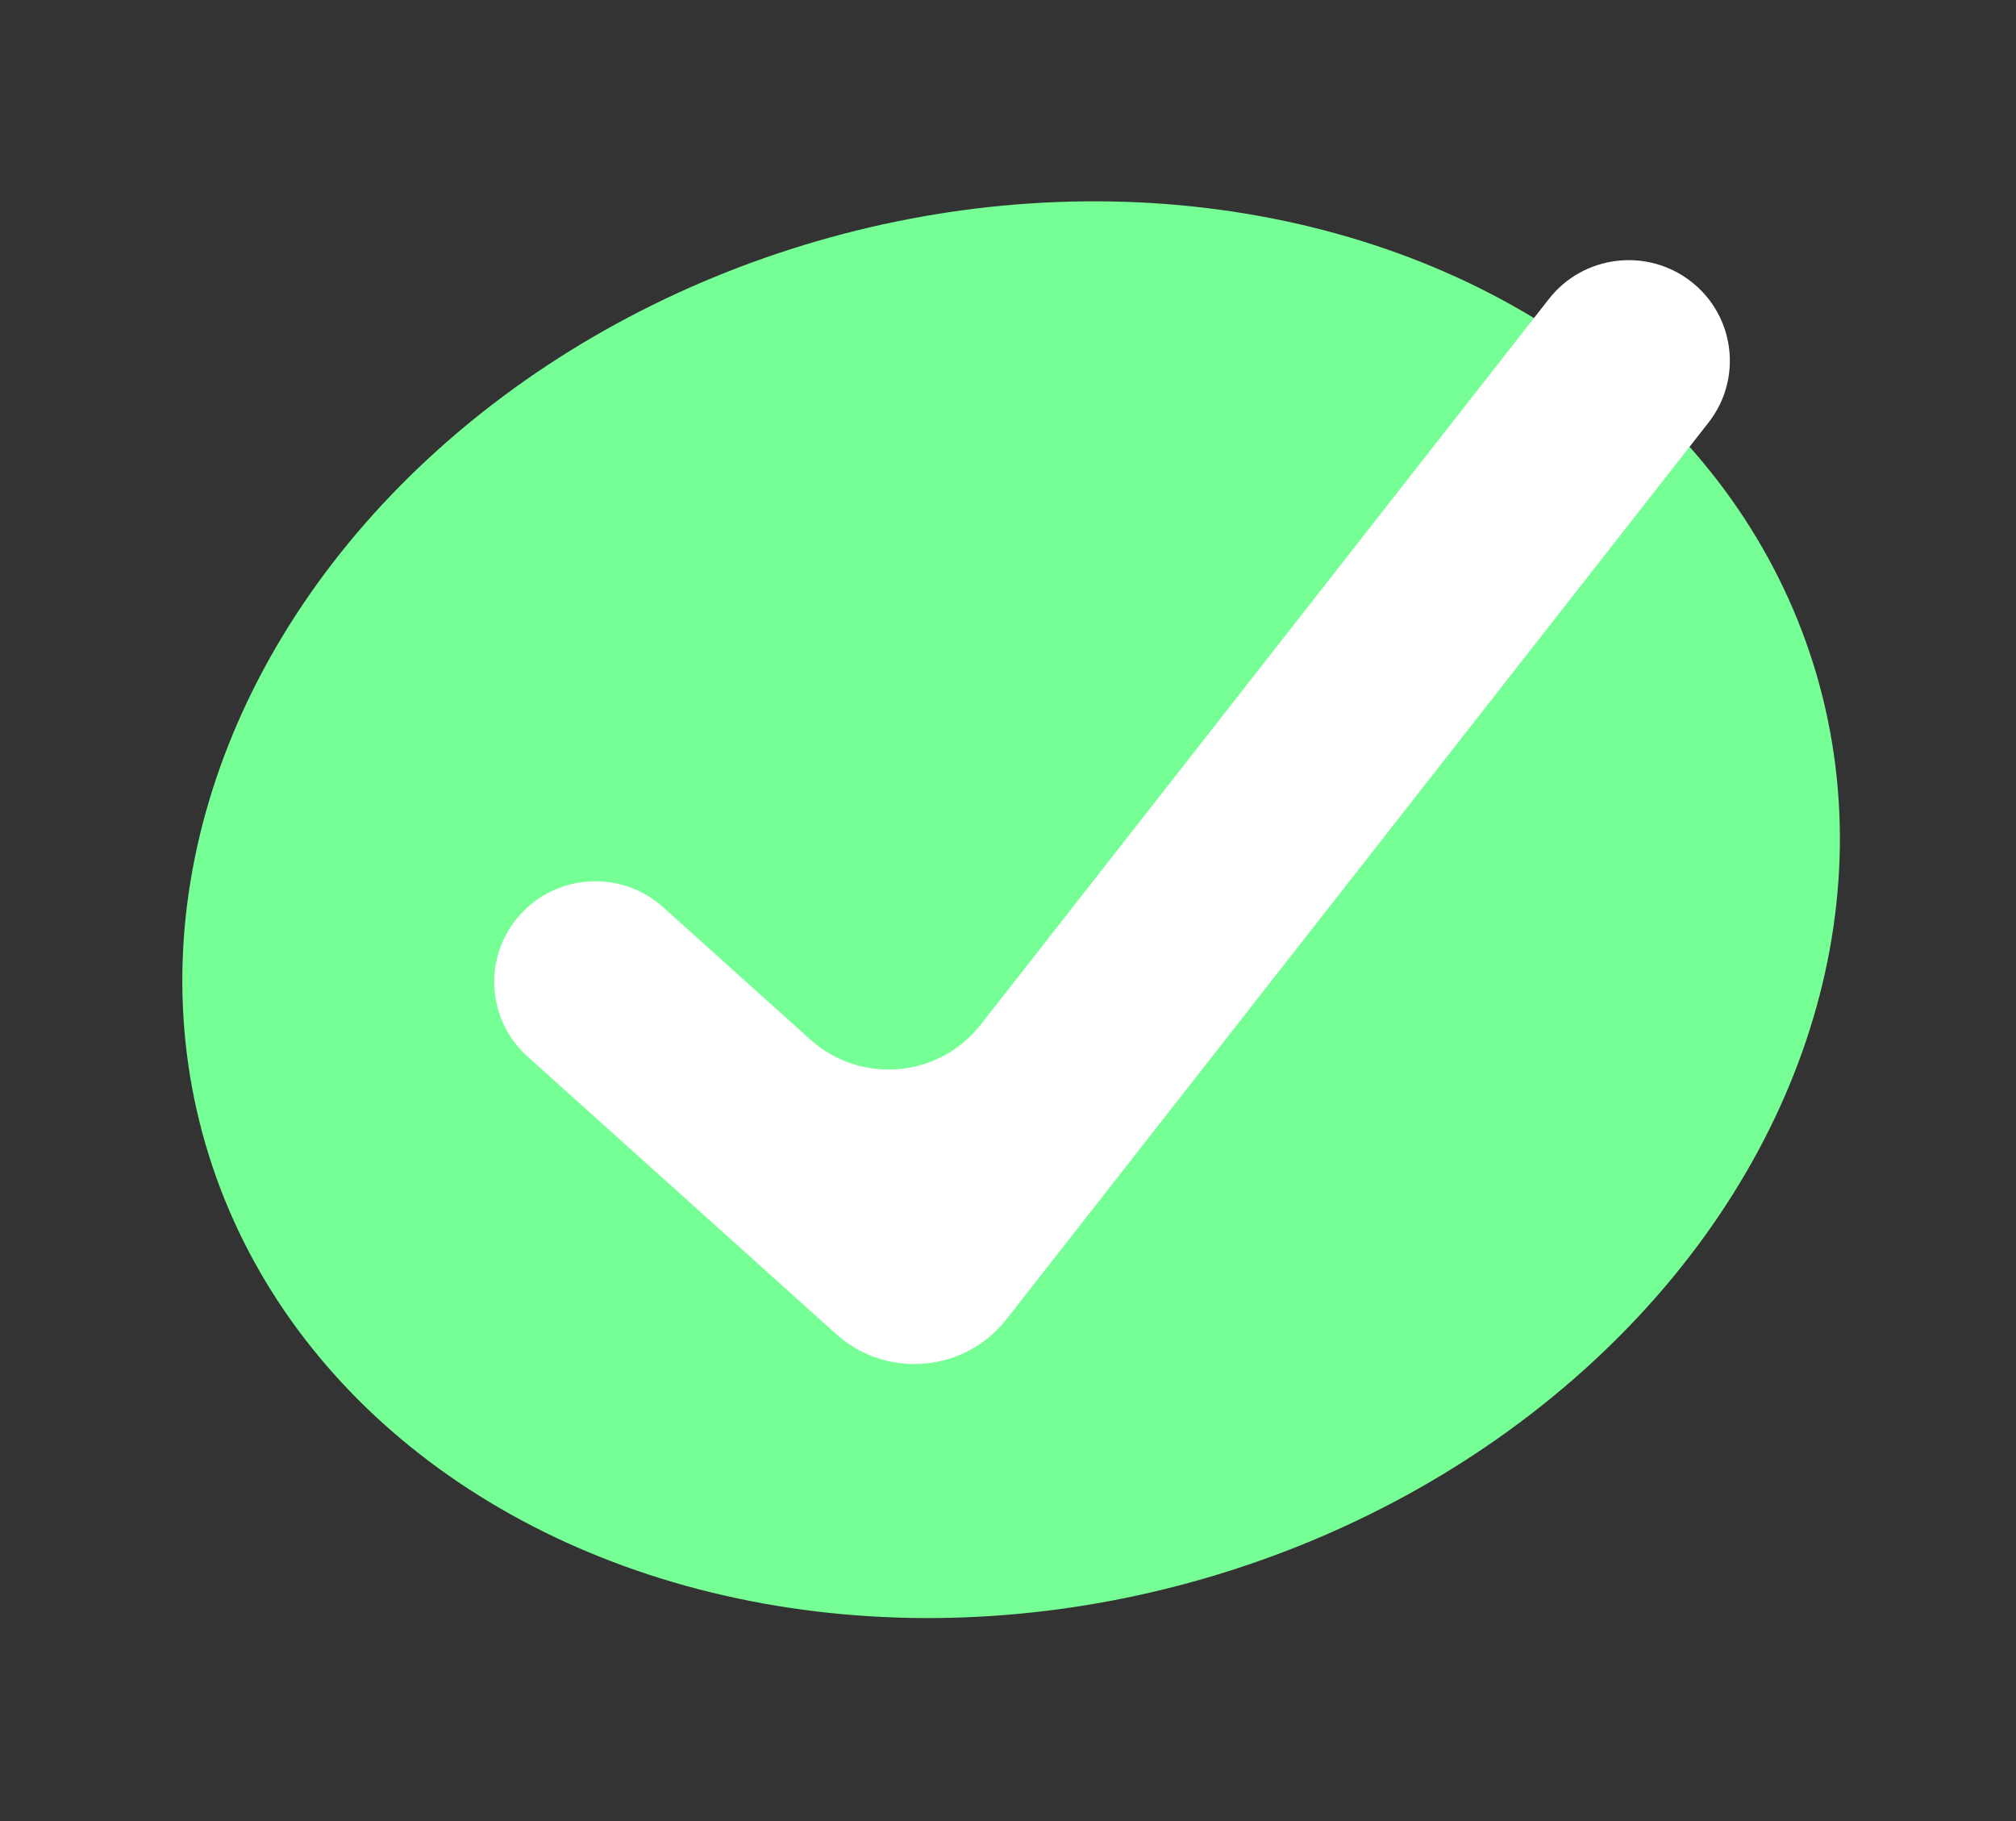
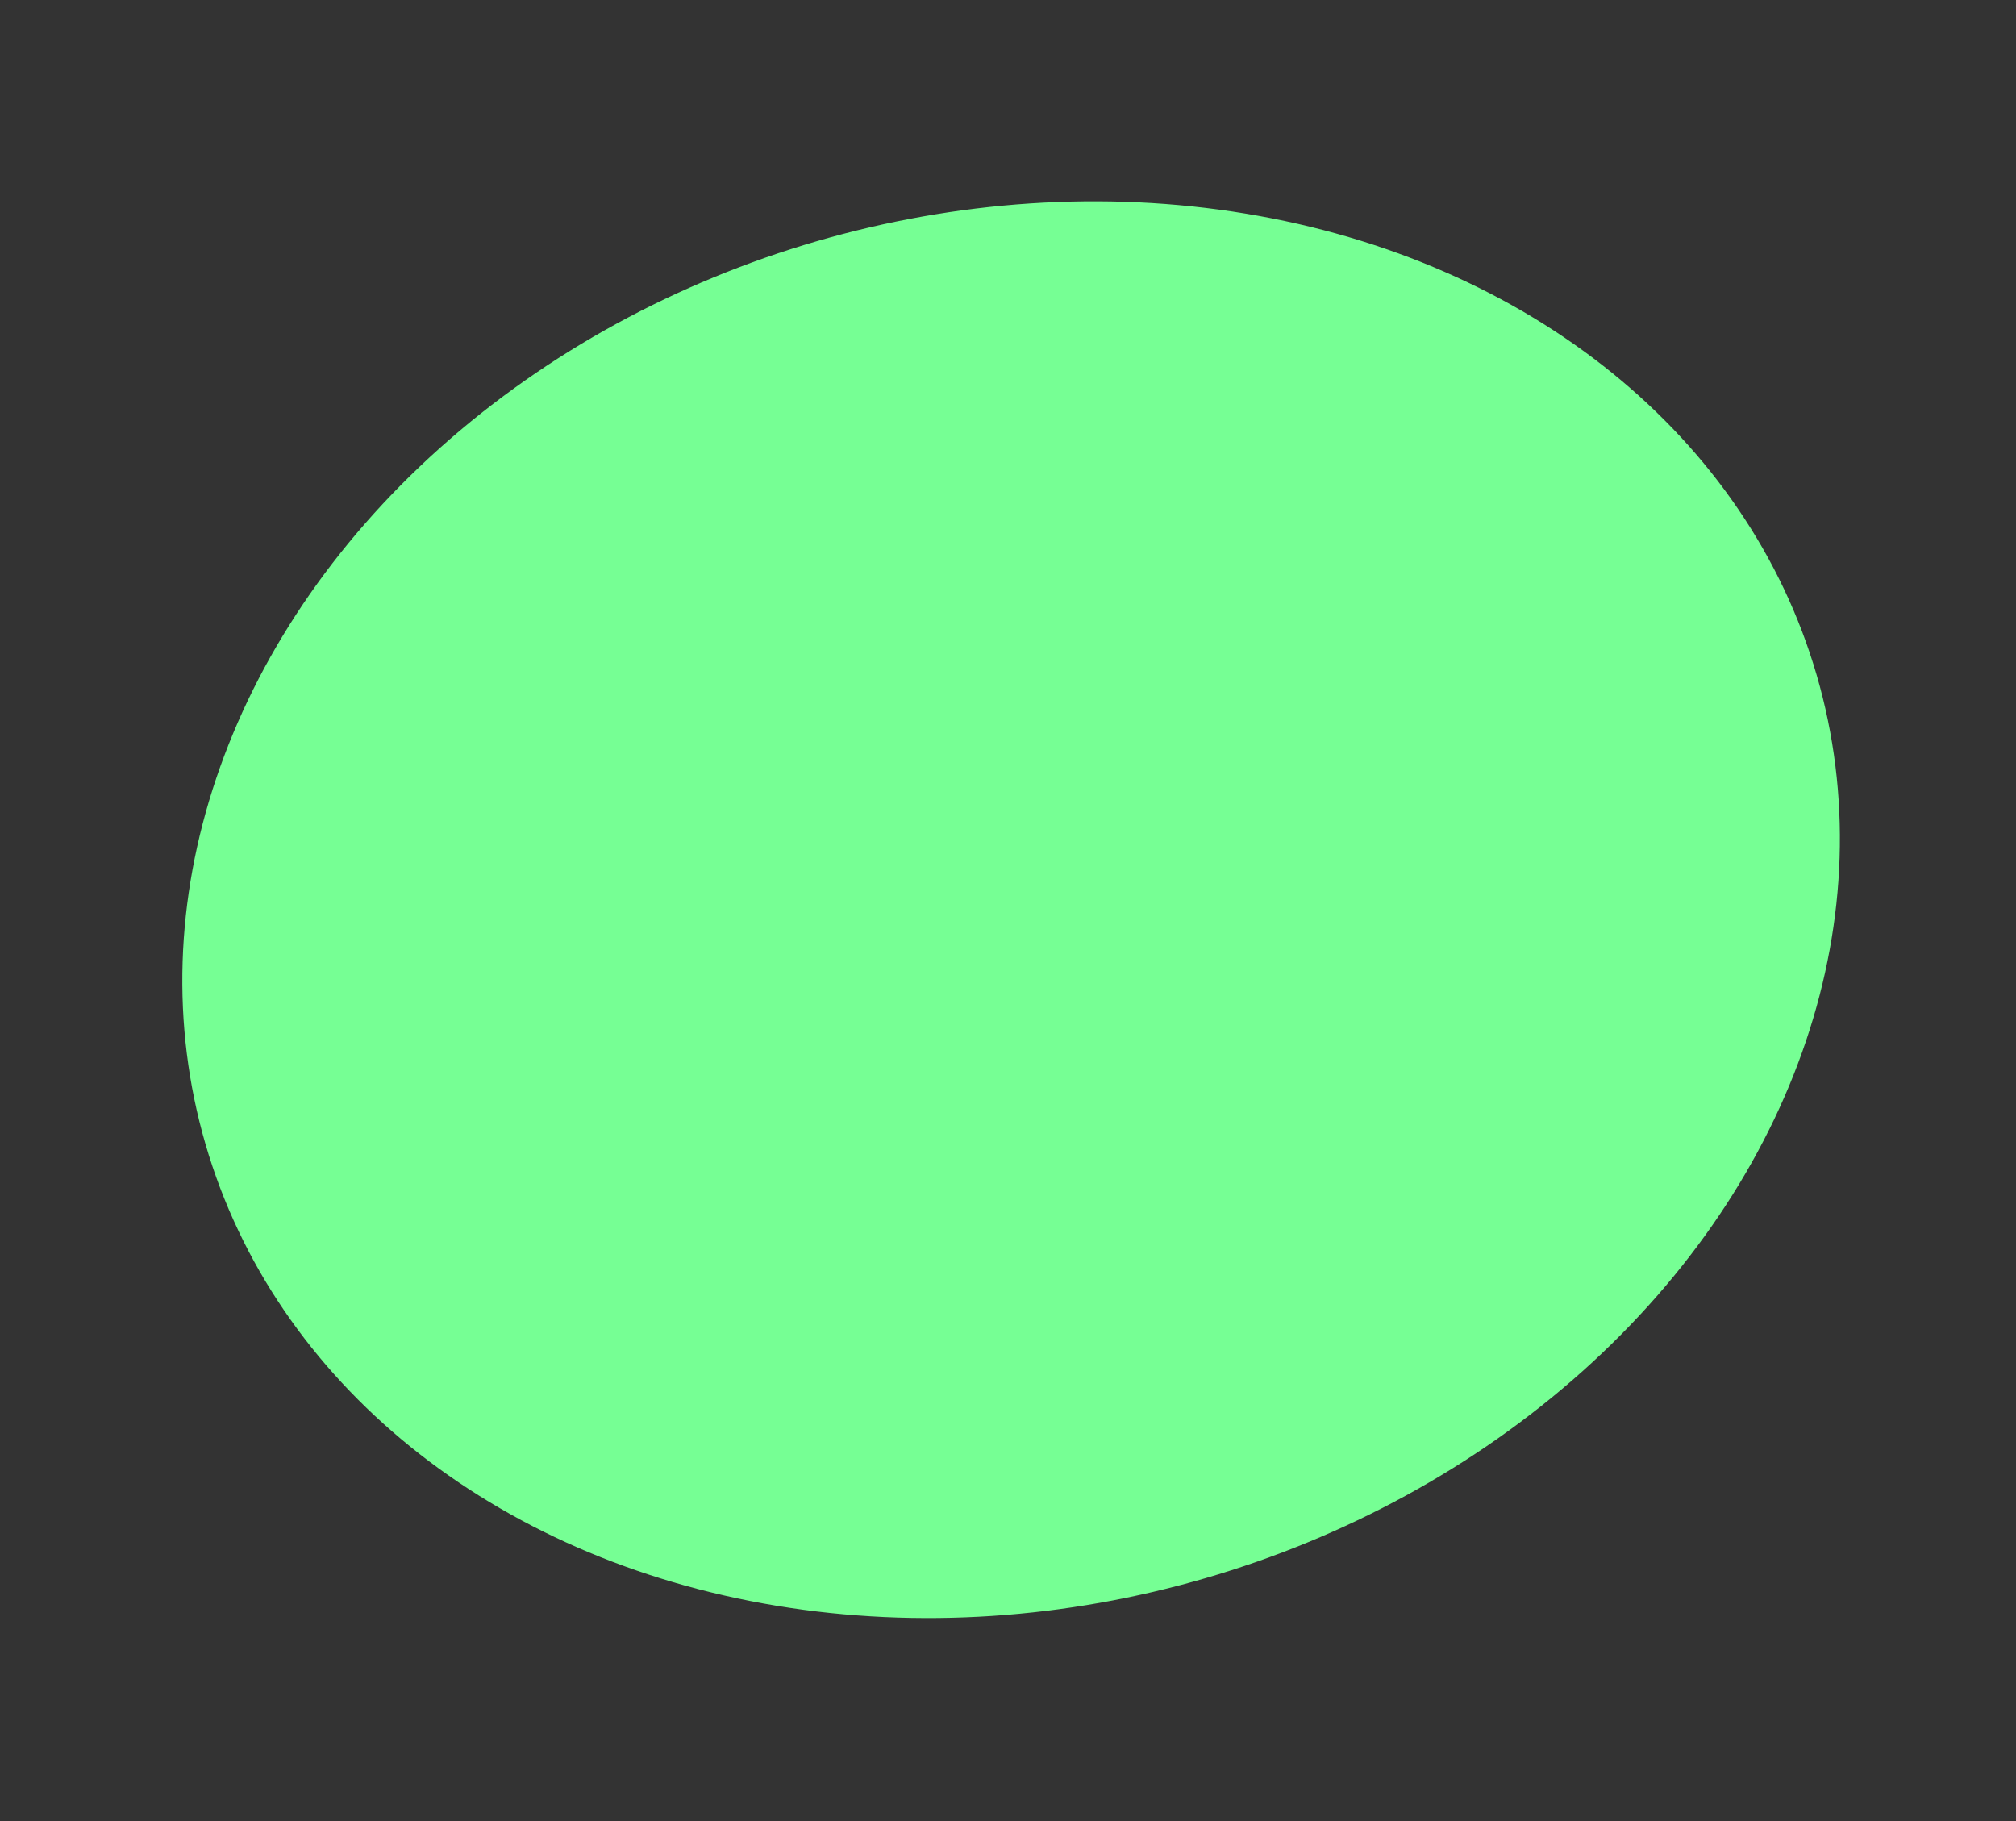
<svg xmlns="http://www.w3.org/2000/svg" width="155" height="140" viewBox="0 0 155 140" fill="none">
  <rect x="0" y="0" width="155" height="140" fill="#333333" stroke="none" />
  <g clip-path="url(#clip0_1490_260)">
    <ellipse cx="77.739" cy="69.936" rx="64.509" ry="53.52" transform="rotate(-16.22 77.739 69.936)" fill="#76FF94" />
-     <path fill-rule="evenodd" clip-rule="evenodd" d="M130.002 21.633C133.39 24.258 133.997 29.117 131.359 32.487L77.388 101.414C74.175 105.517 68.159 106.042 64.284 102.557L40.561 81.223C37.376 78.359 37.128 73.468 40.008 70.299C42.888 67.131 47.805 66.884 50.991 69.749L62.299 79.918C66.174 83.403 72.19 82.878 75.403 78.775L119.089 22.982C121.728 19.612 126.614 19.008 130.002 21.633Z" fill="white" />
  </g>
  <defs>
    <clipPath id="clip0_1490_260">
      <rect width="153.781" height="138.817" fill="white" transform="translate(0.848 0.528)" />
    </clipPath>
  </defs>
</svg>